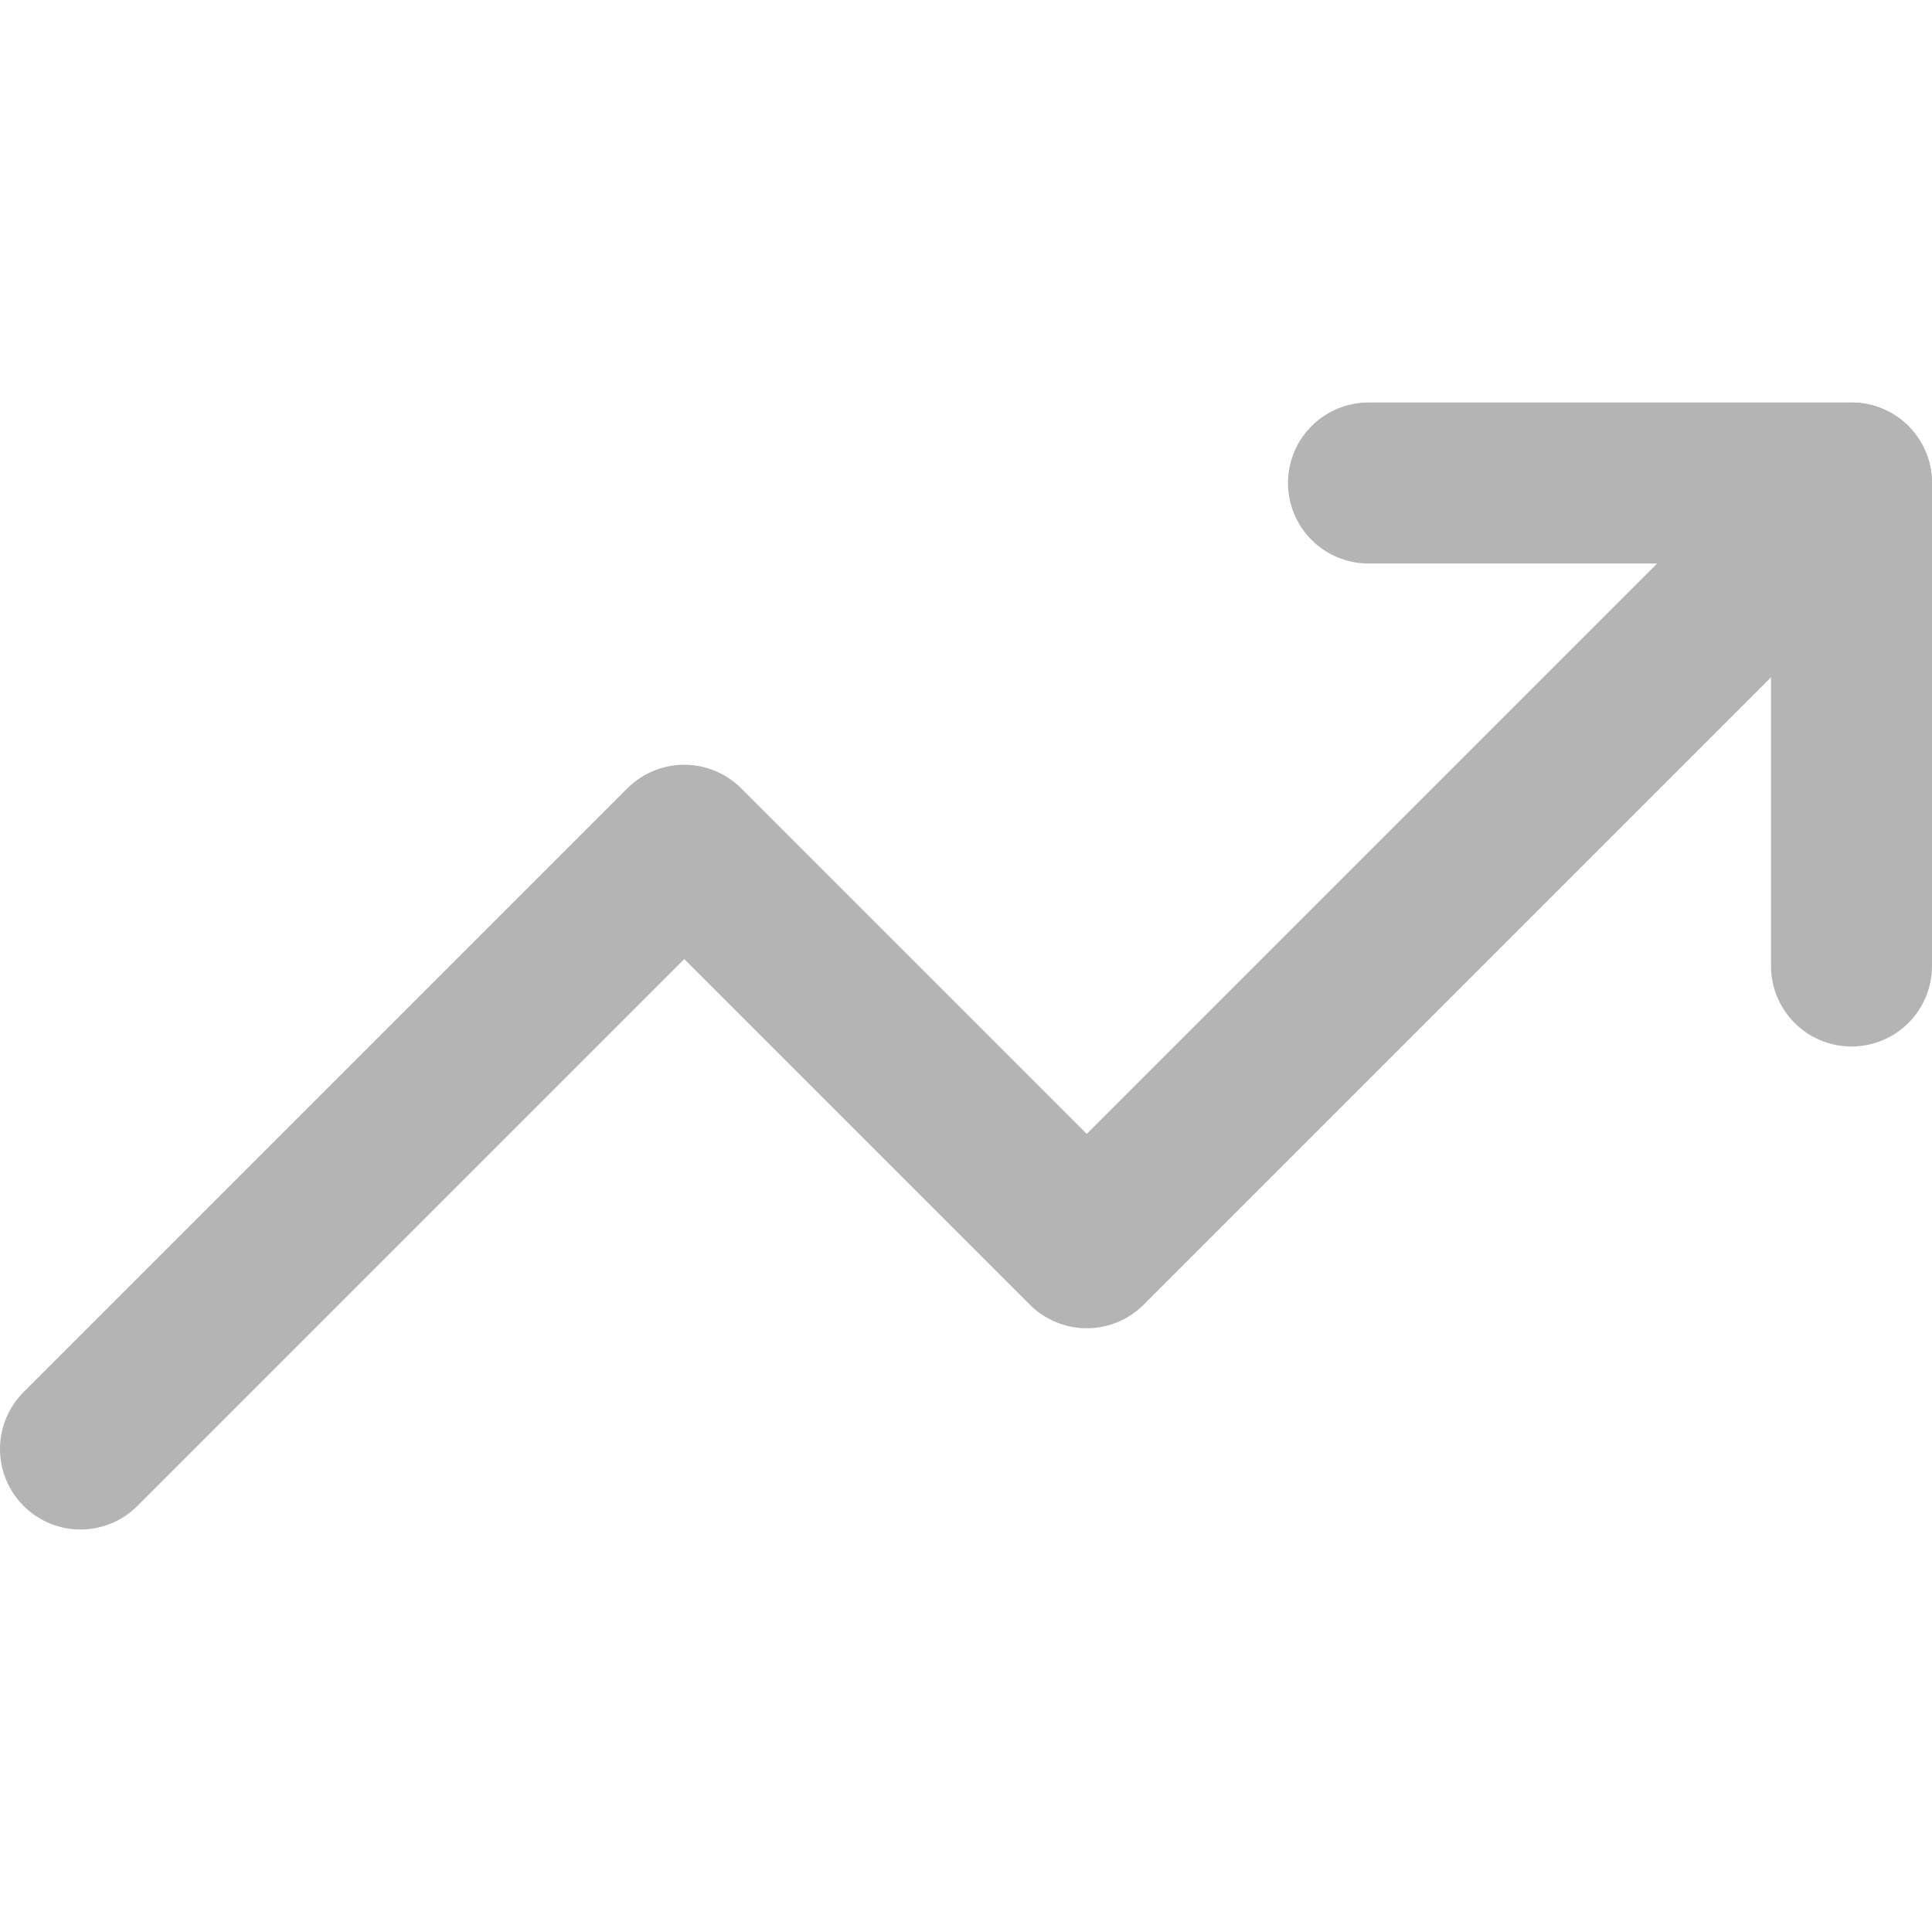
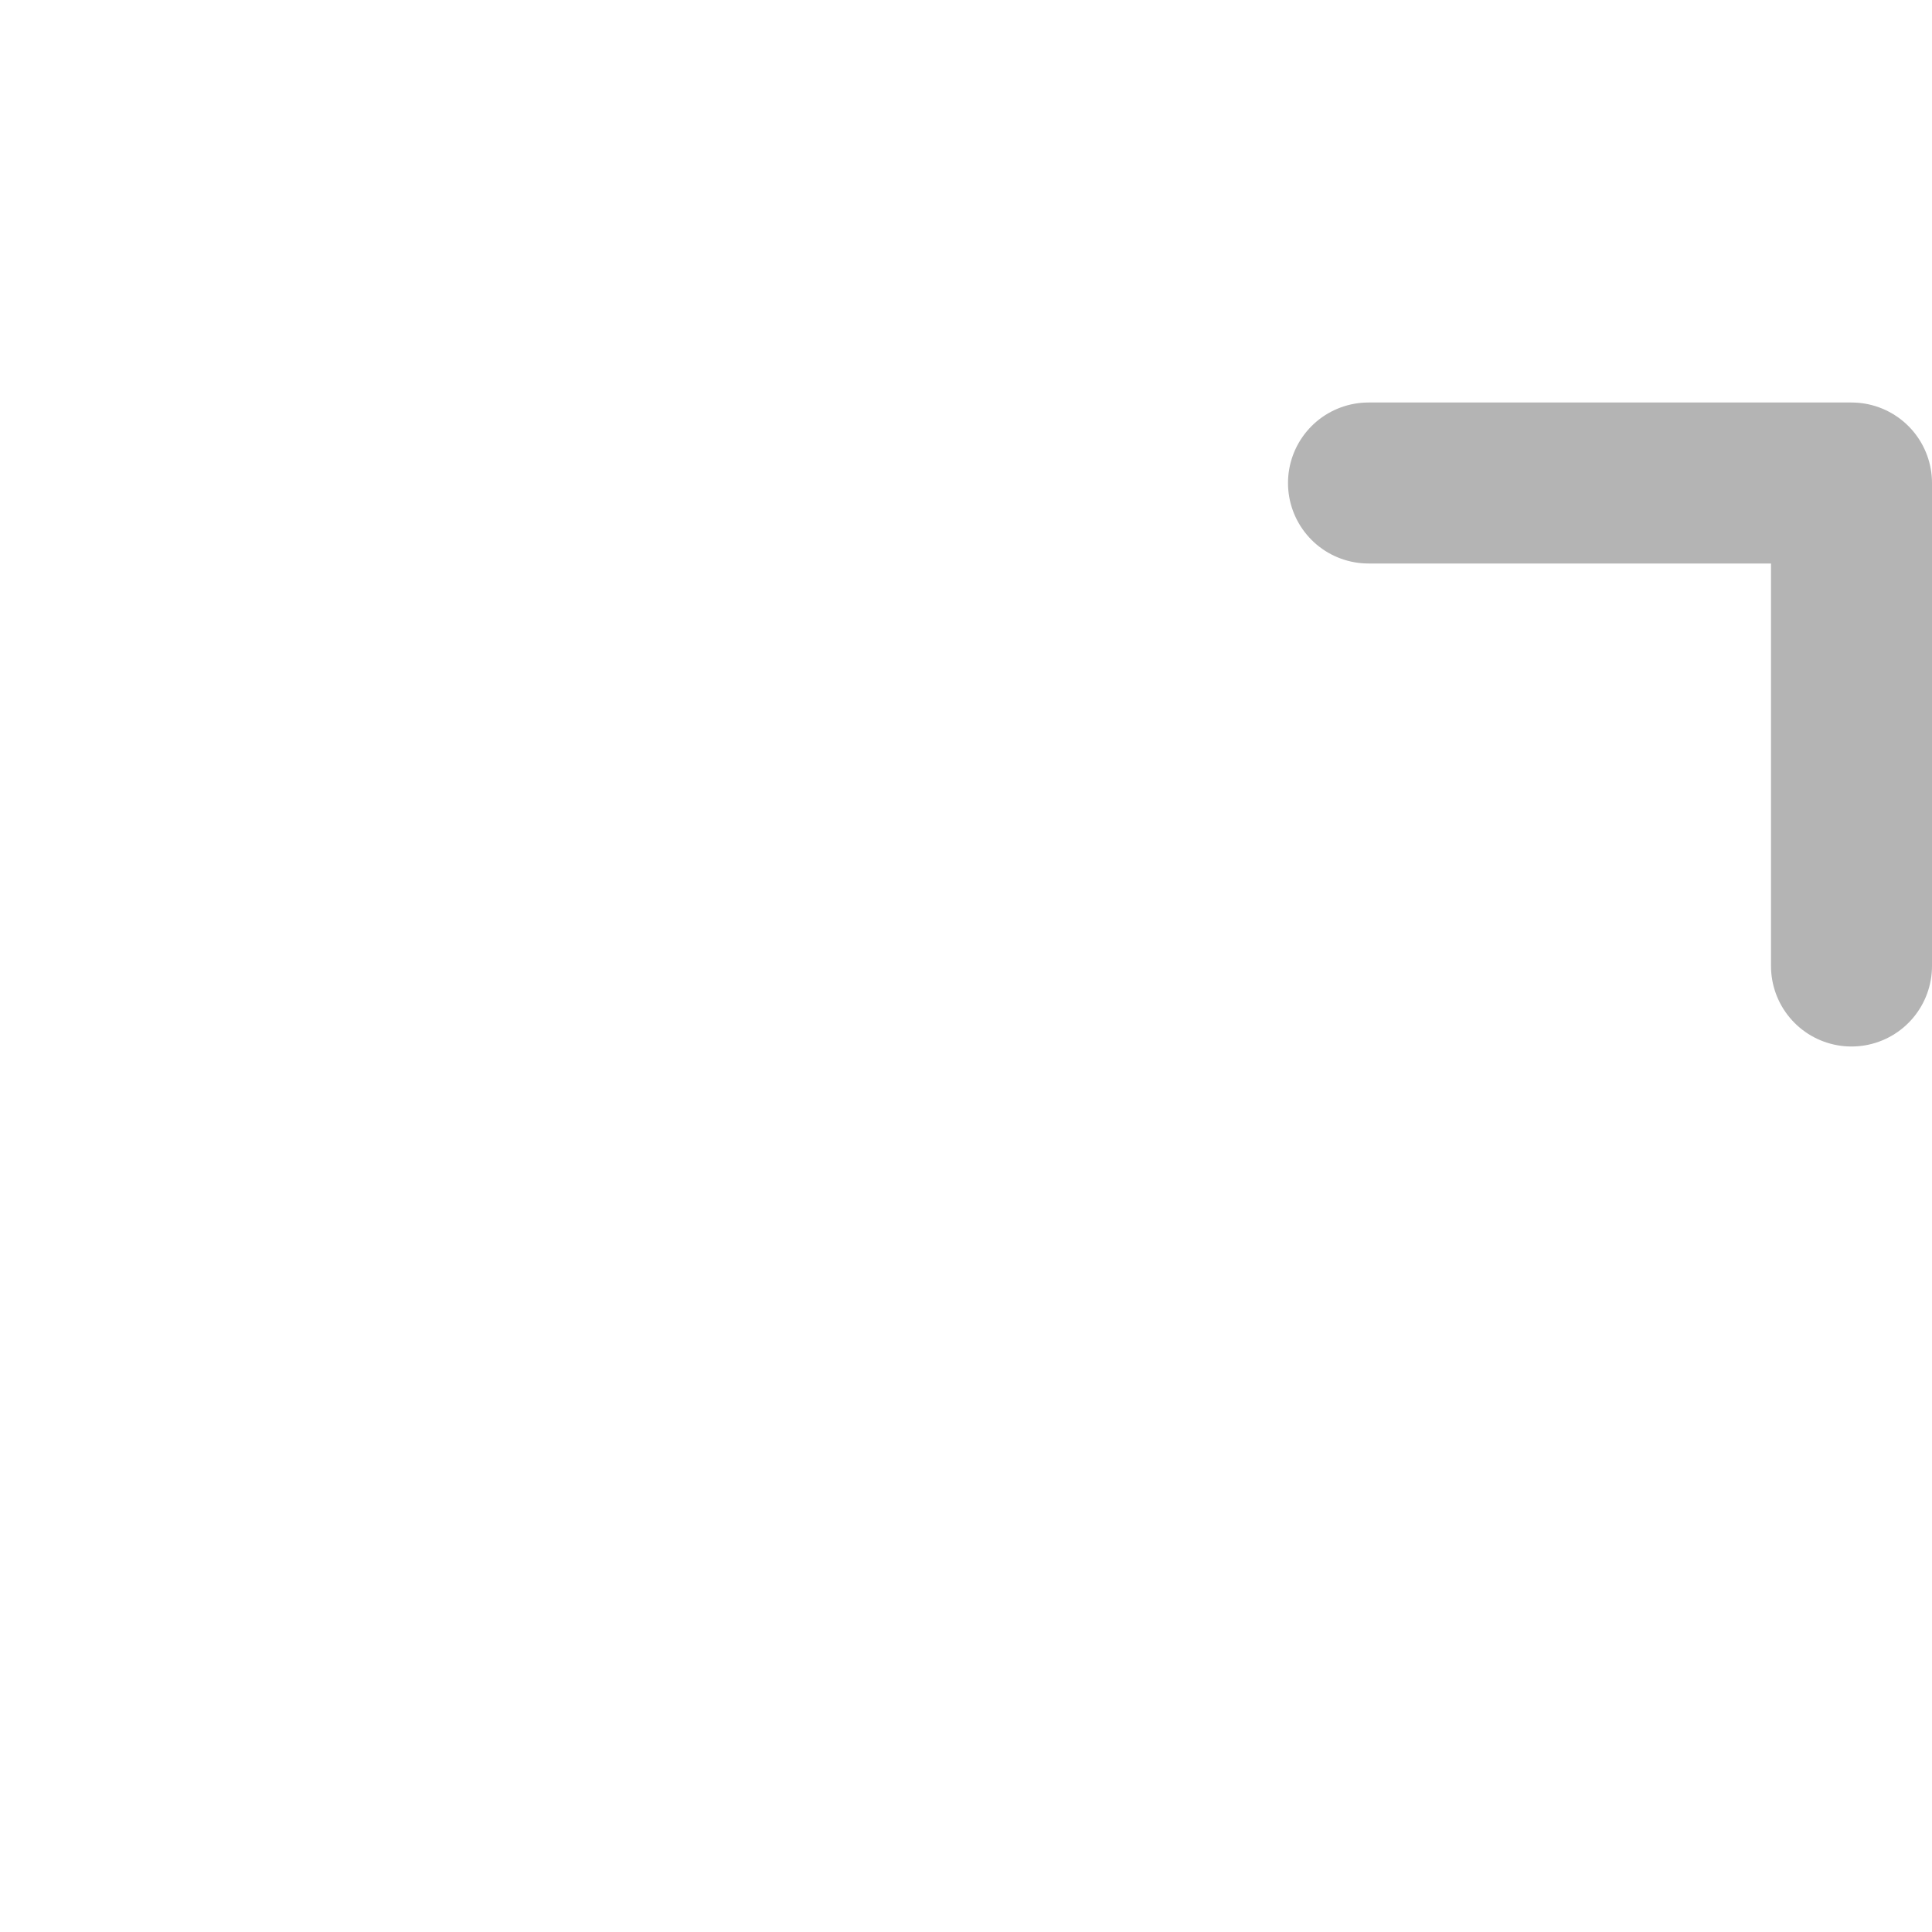
<svg xmlns="http://www.w3.org/2000/svg" width="24" height="24" viewBox="0 0 24 24" fill="none">
-   <path d="M23 6L13.5 15.5L8.5 10.5L1 18" stroke="#B4B4B4" stroke-width="2" stroke-linecap="round" stroke-linejoin="round" />
  <path d="M17 6H23V12" stroke="#B4B4B4" stroke-width="2" stroke-linecap="round" stroke-linejoin="round" />
</svg>